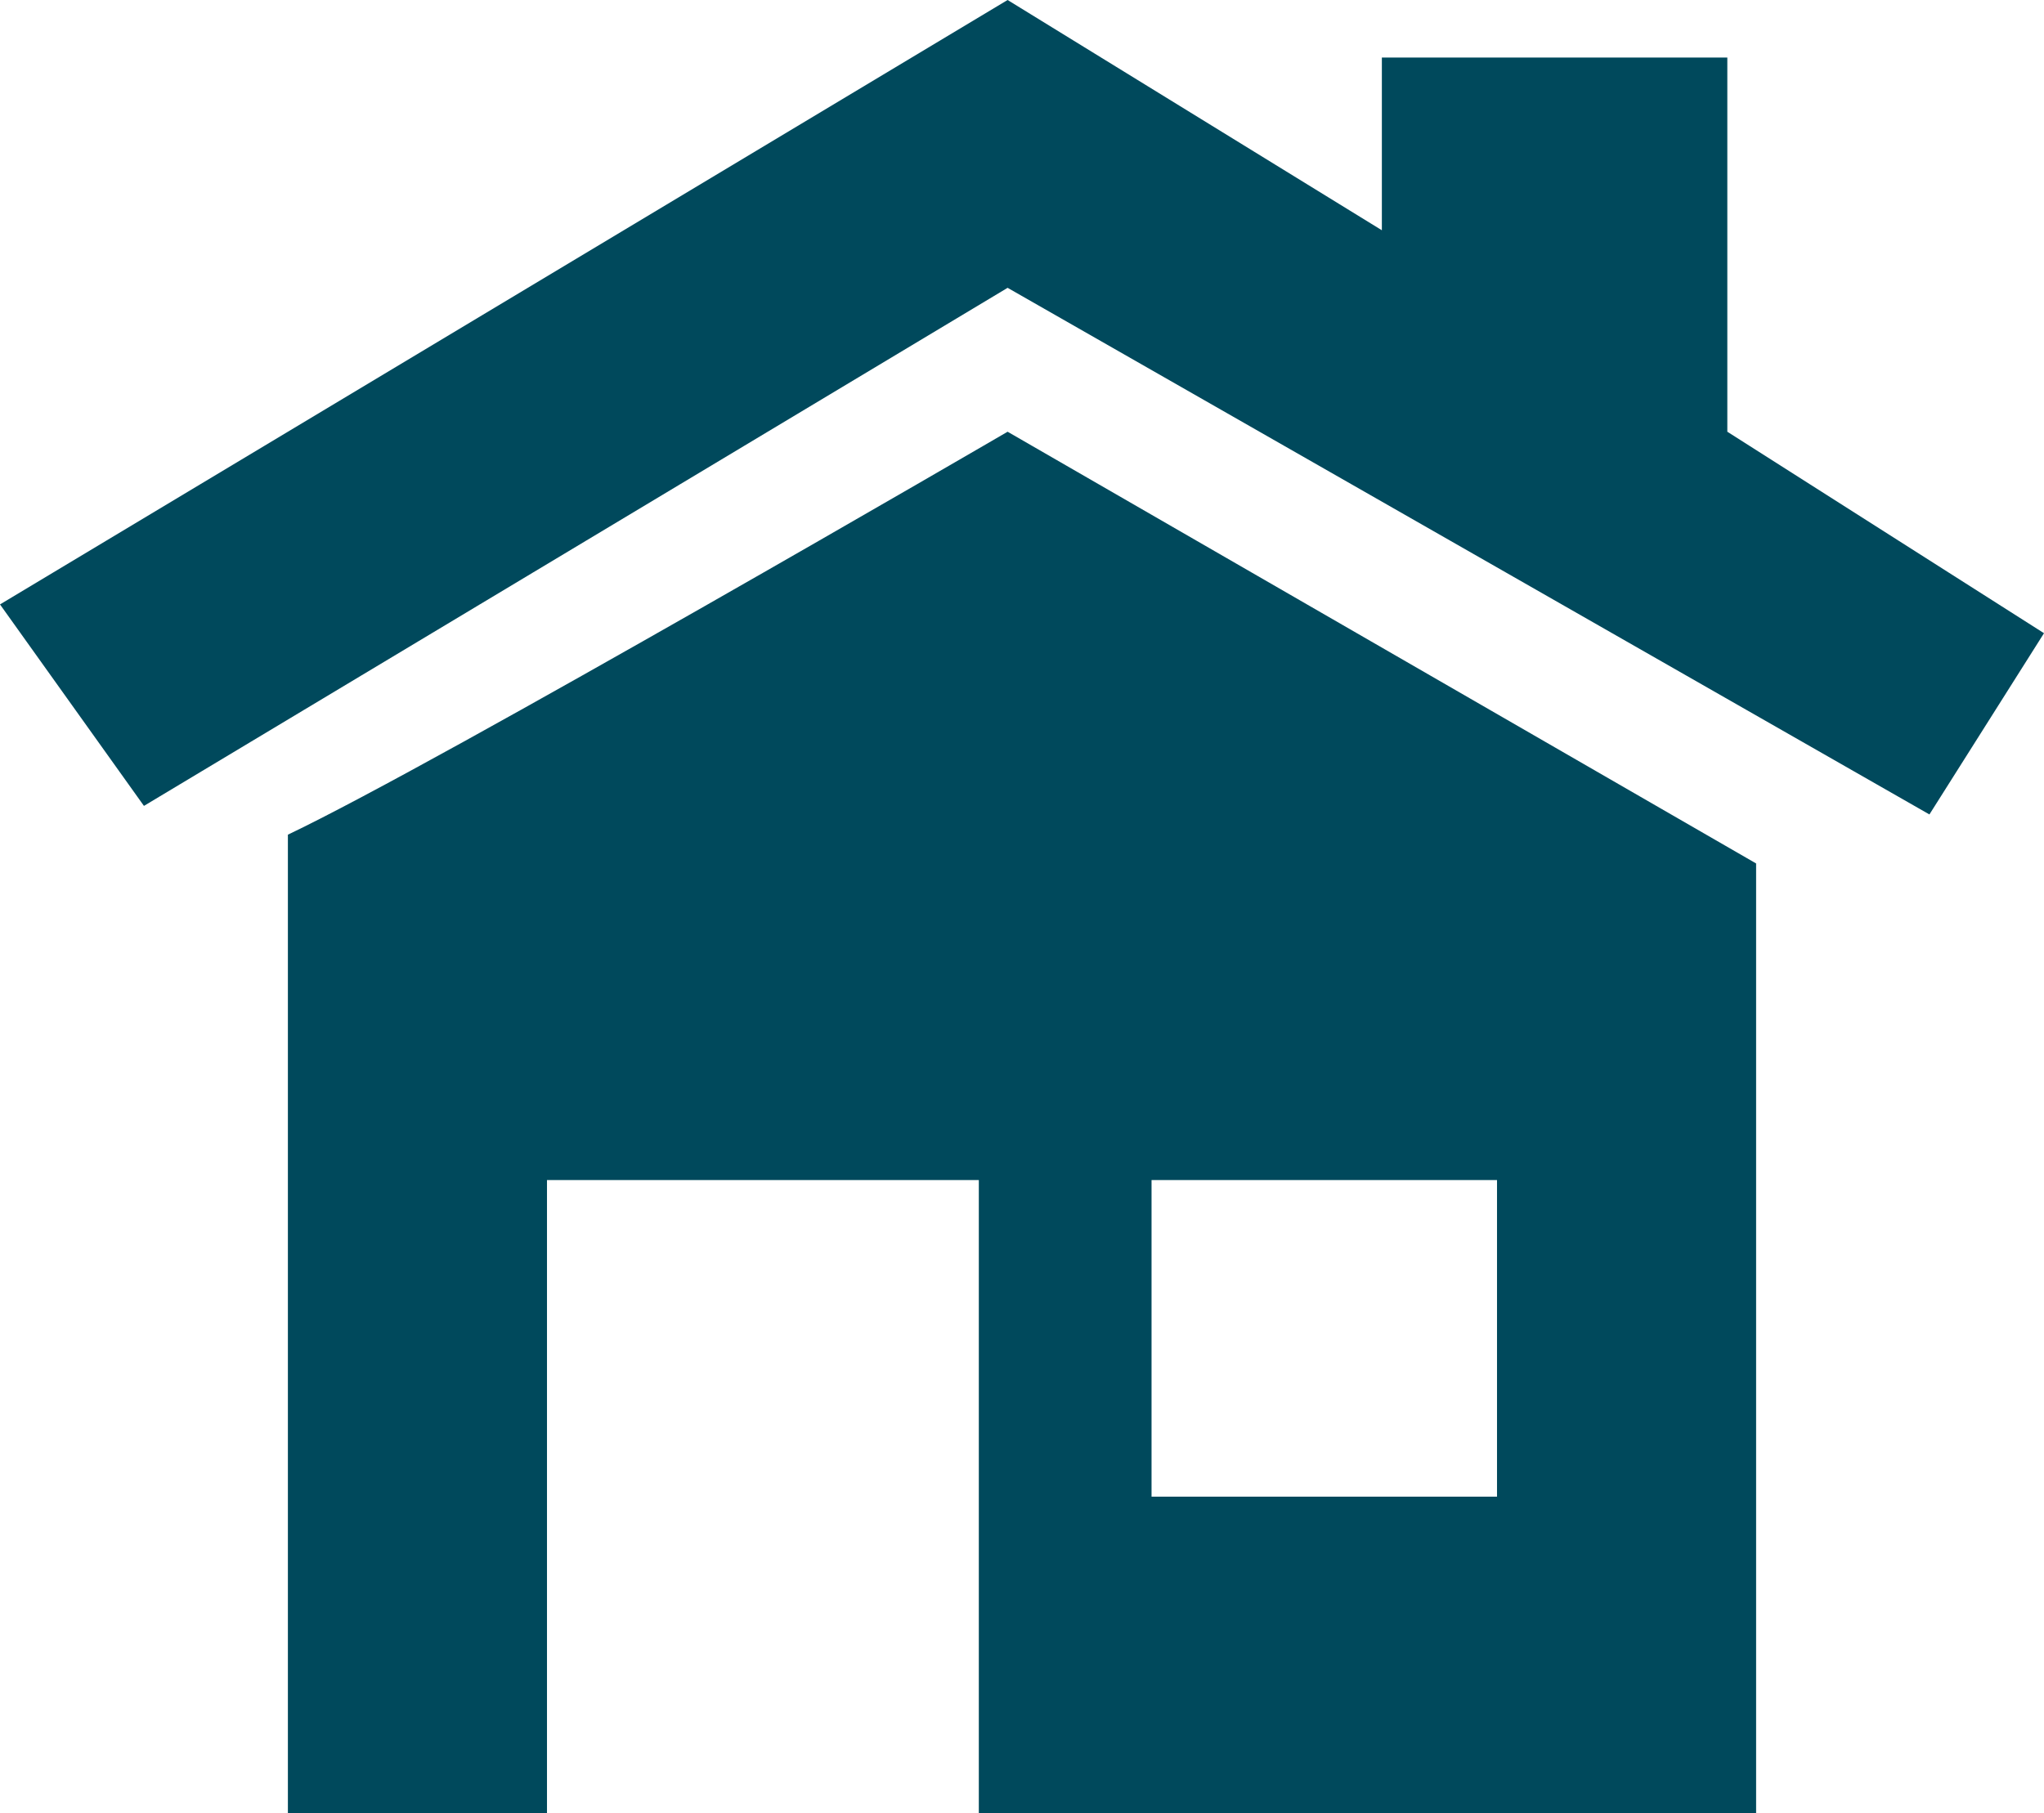
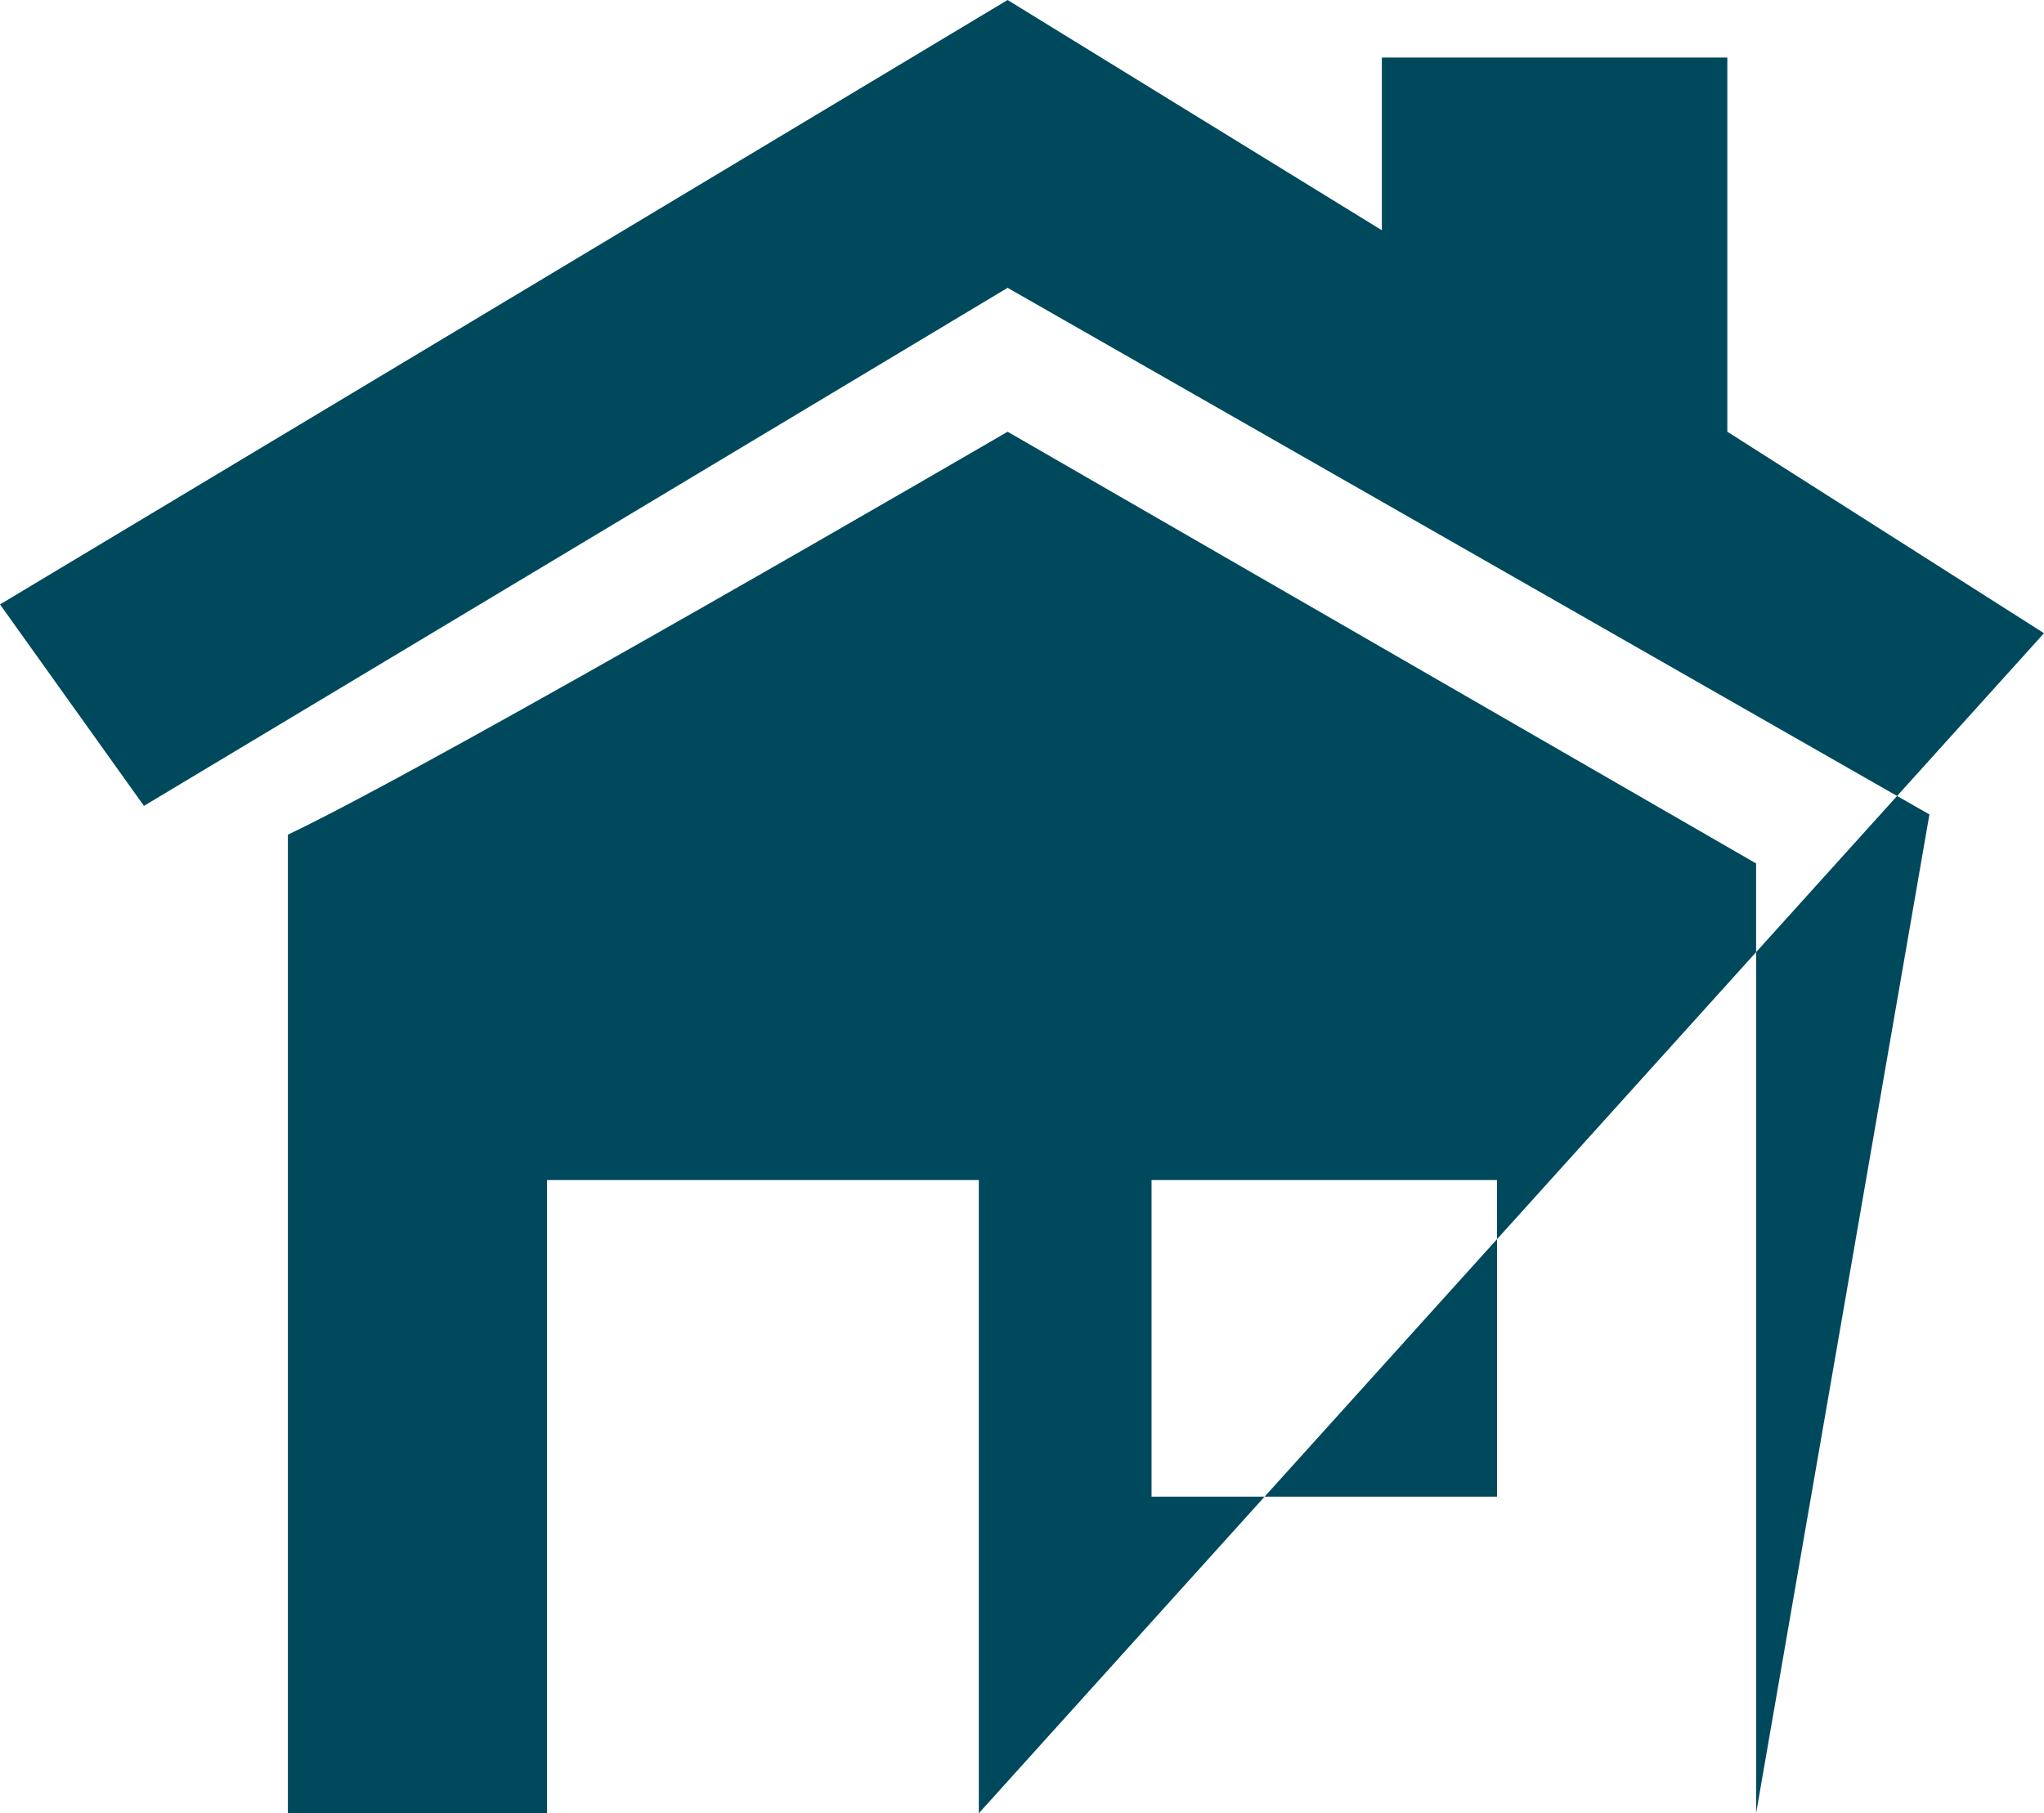
<svg xmlns="http://www.w3.org/2000/svg" version="1.1" width="568" height="504" viewBox="0 0 568 504">
-   <path id="House-2br" d="M536.160,226.377 L280.000,80.000 L40.000,224.000 L40.000,224.000 L-0.000,168.000 L-0.000,168.000 L280.000,0.000 L384.000,64.000 C384.000,64.000 384.000,29.332 384.000,16.000 C415.997,16.000 448.003,16.000 480.000,16.000 C480.000,50.663 480.000,120.000 480.000,120.000 L568.000,176.000 M488.000,504.000 L272.000,504.000 L272.000,328.000 L152.000,328.000 L152.000,504.000 L80.000,504.000 C80.000,504.000 80.000,322.658 80.000,232.000 C121.801,212.159 280.000,120.000 280.000,120.000 L488.000,240.000 L488.000,504.000 zM320.000,328.000 L320.000,416.000 L416.000,416.000 L416.000,328.000 L320.000,328.000 z" fill="#00495C" />
+   <path id="House-2br" d="M536.160,226.377 L280.000,80.000 L40.000,224.000 L40.000,224.000 L-0.000,168.000 L-0.000,168.000 L280.000,0.000 L384.000,64.000 C384.000,64.000 384.000,29.332 384.000,16.000 C415.997,16.000 448.003,16.000 480.000,16.000 C480.000,50.663 480.000,120.000 480.000,120.000 L568.000,176.000 L272.000,504.000 L272.000,328.000 L152.000,328.000 L152.000,504.000 L80.000,504.000 C80.000,504.000 80.000,322.658 80.000,232.000 C121.801,212.159 280.000,120.000 280.000,120.000 L488.000,240.000 L488.000,504.000 zM320.000,328.000 L320.000,416.000 L416.000,416.000 L416.000,328.000 L320.000,328.000 z" fill="#00495C" />
</svg>